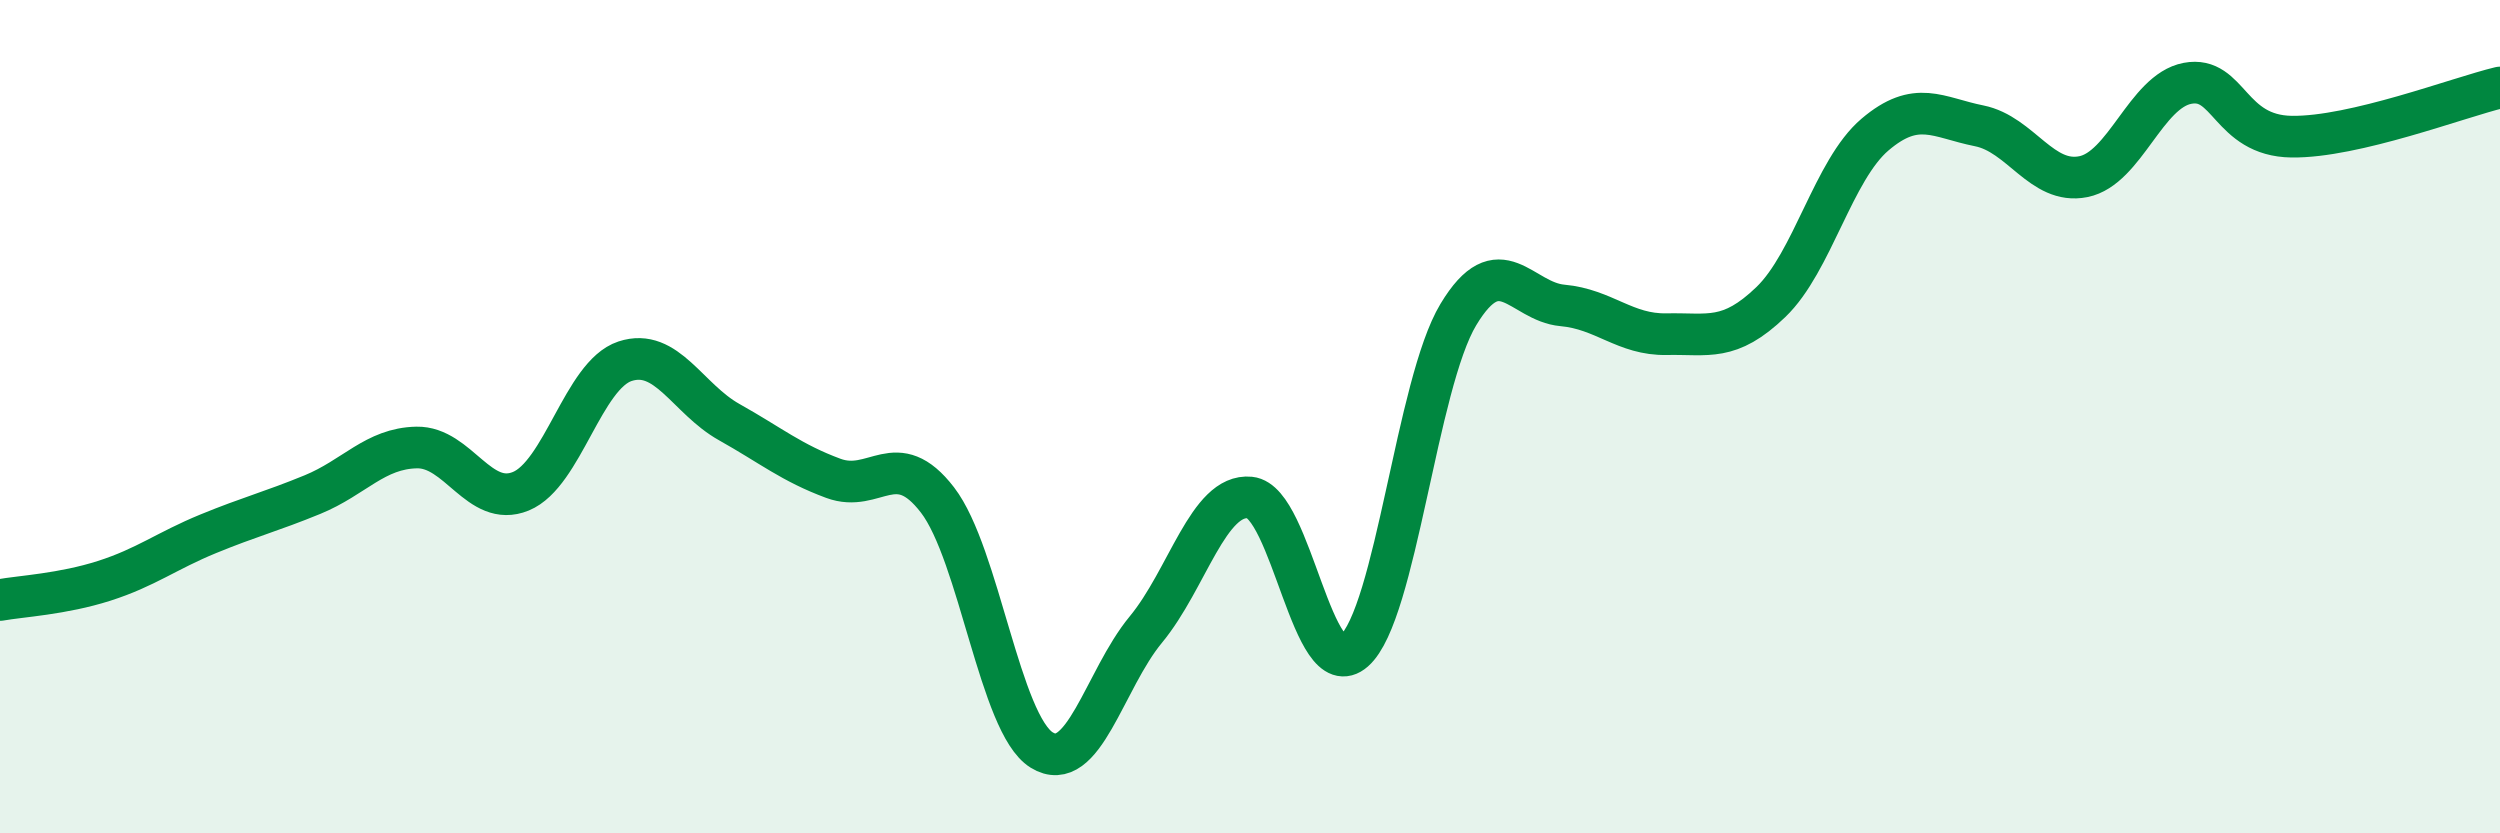
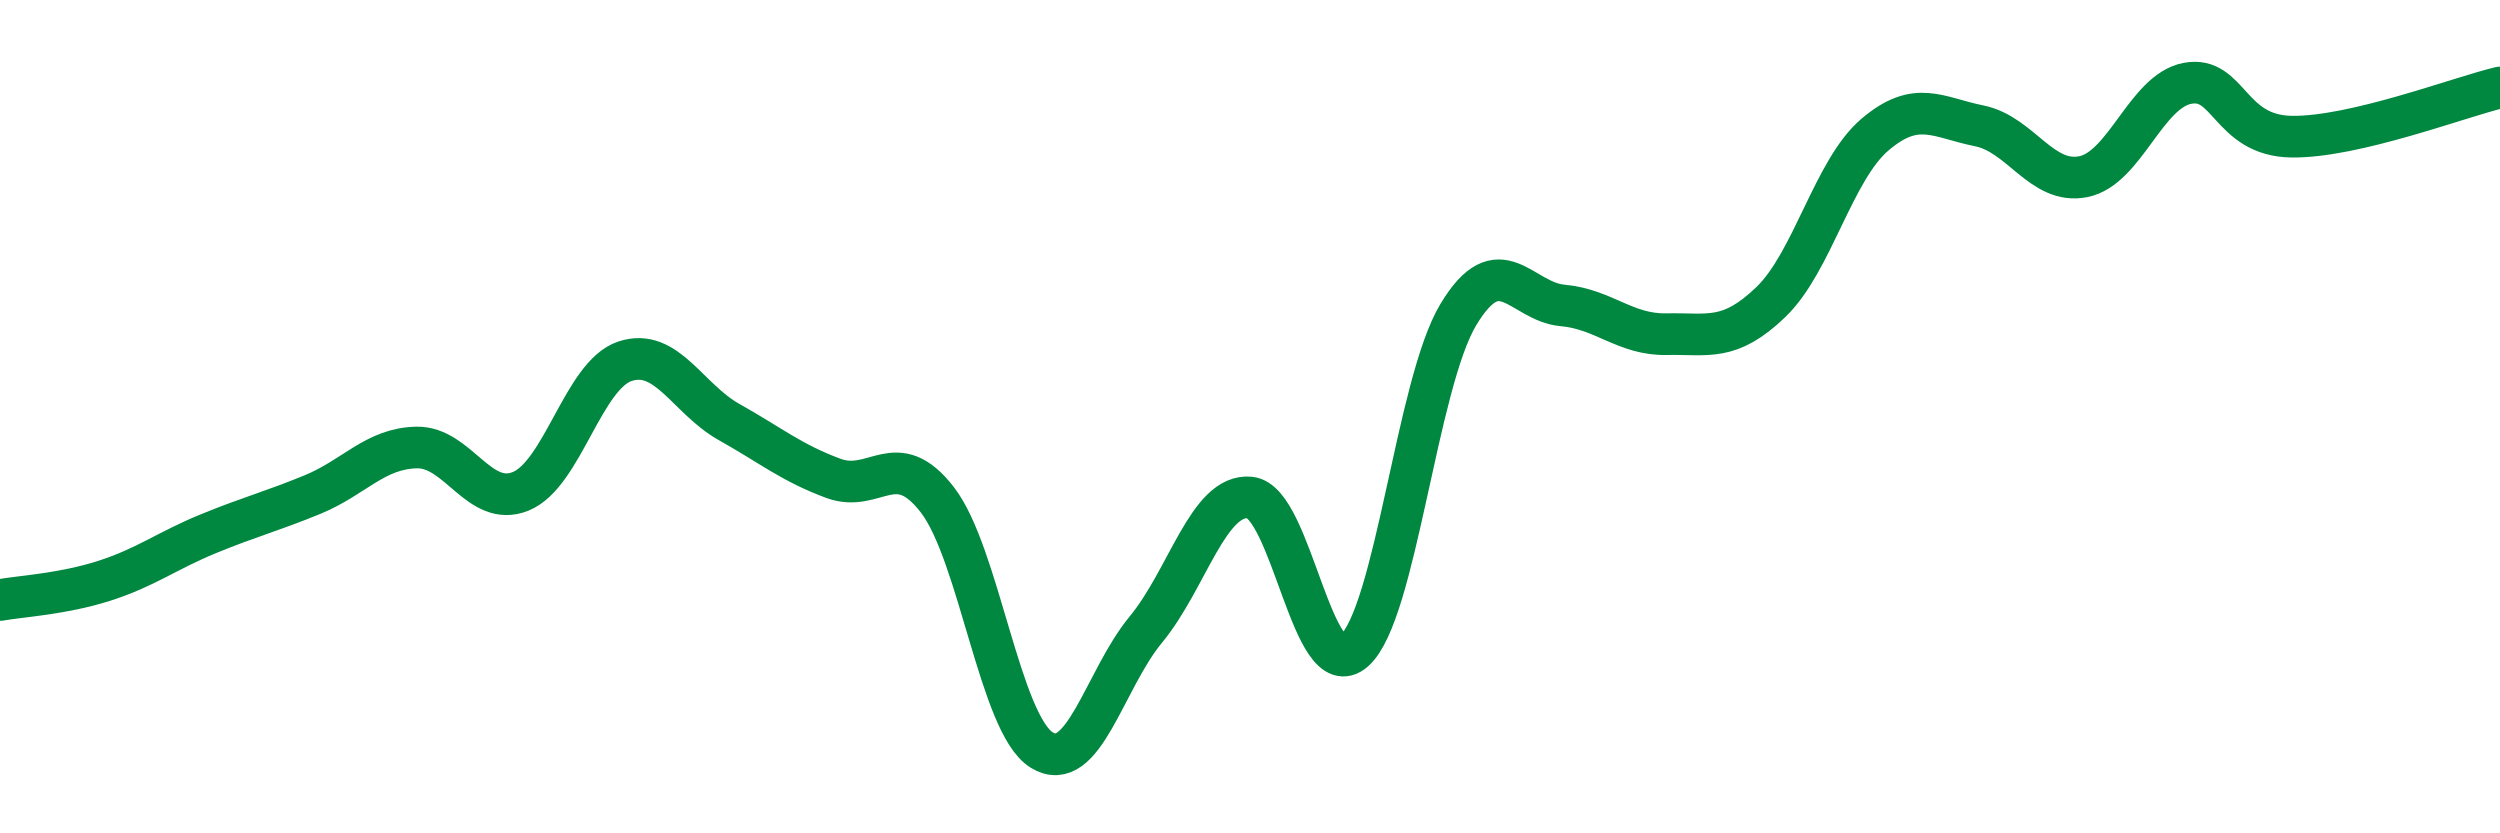
<svg xmlns="http://www.w3.org/2000/svg" width="60" height="20" viewBox="0 0 60 20">
-   <path d="M 0,14.4 C 0.5,14.31 1.5,14.26 2.5,13.94 C 3.5,13.62 4,13.22 5,12.81 C 6,12.4 6.5,12.28 7.5,11.87 C 8.5,11.46 9,10.76 10,10.74 C 11,10.72 11.5,12.2 12.5,11.79 C 13.5,11.38 14,9 15,8.67 C 16,8.34 16.5,9.57 17.5,10.13 C 18.5,10.69 19,11.11 20,11.48 C 21,11.85 21.5,10.7 22.5,12 C 23.5,13.3 24,17.38 25,18 C 26,18.62 26.5,16.32 27.5,15.11 C 28.5,13.9 29,11.84 30,11.94 C 31,12.04 31.5,16.5 32.5,15.62 C 33.5,14.74 34,9.21 35,7.55 C 36,5.89 36.5,7.24 37.5,7.33 C 38.5,7.42 39,8.04 40,8.02 C 41,8 41.5,8.21 42.5,7.25 C 43.5,6.29 44,4.08 45,3.23 C 46,2.38 46.5,2.82 47.5,3.02 C 48.5,3.22 49,4.44 50,4.24 C 51,4.04 51.5,2.19 52.5,2 C 53.5,1.81 53.5,3.26 55,3.28 C 56.5,3.3 59,2.34 60,2.1L60 20L0 20Z" fill="#008740" opacity="0.1" stroke-linecap="round" stroke-linejoin="round" />
  <path d="M 0,14.4 C 0.5,14.31 1.5,14.26 2.5,13.94 C 3.5,13.62 4,13.22 5,12.81 C 6,12.4 6.5,12.28 7.5,11.87 C 8.5,11.46 9,10.76 10,10.74 C 11,10.72 11.5,12.2 12.5,11.79 C 13.5,11.38 14,9 15,8.67 C 16,8.34 16.5,9.57 17.5,10.13 C 18.5,10.69 19,11.11 20,11.48 C 21,11.85 21.5,10.7 22.5,12 C 23.5,13.3 24,17.38 25,18 C 26,18.62 26.5,16.32 27.5,15.11 C 28.5,13.9 29,11.84 30,11.94 C 31,12.04 31.5,16.5 32.5,15.62 C 33.5,14.74 34,9.21 35,7.55 C 36,5.89 36.5,7.24 37.5,7.33 C 38.5,7.42 39,8.04 40,8.02 C 41,8 41.5,8.21 42.5,7.25 C 43.5,6.29 44,4.08 45,3.23 C 46,2.38 46.5,2.82 47.5,3.02 C 48.5,3.22 49,4.44 50,4.24 C 51,4.04 51.5,2.19 52.5,2 C 53.5,1.81 53.5,3.26 55,3.28 C 56.5,3.3 59,2.34 60,2.1" stroke="#008740" stroke-width="1" fill="none" stroke-linecap="round" stroke-linejoin="round" />
</svg>